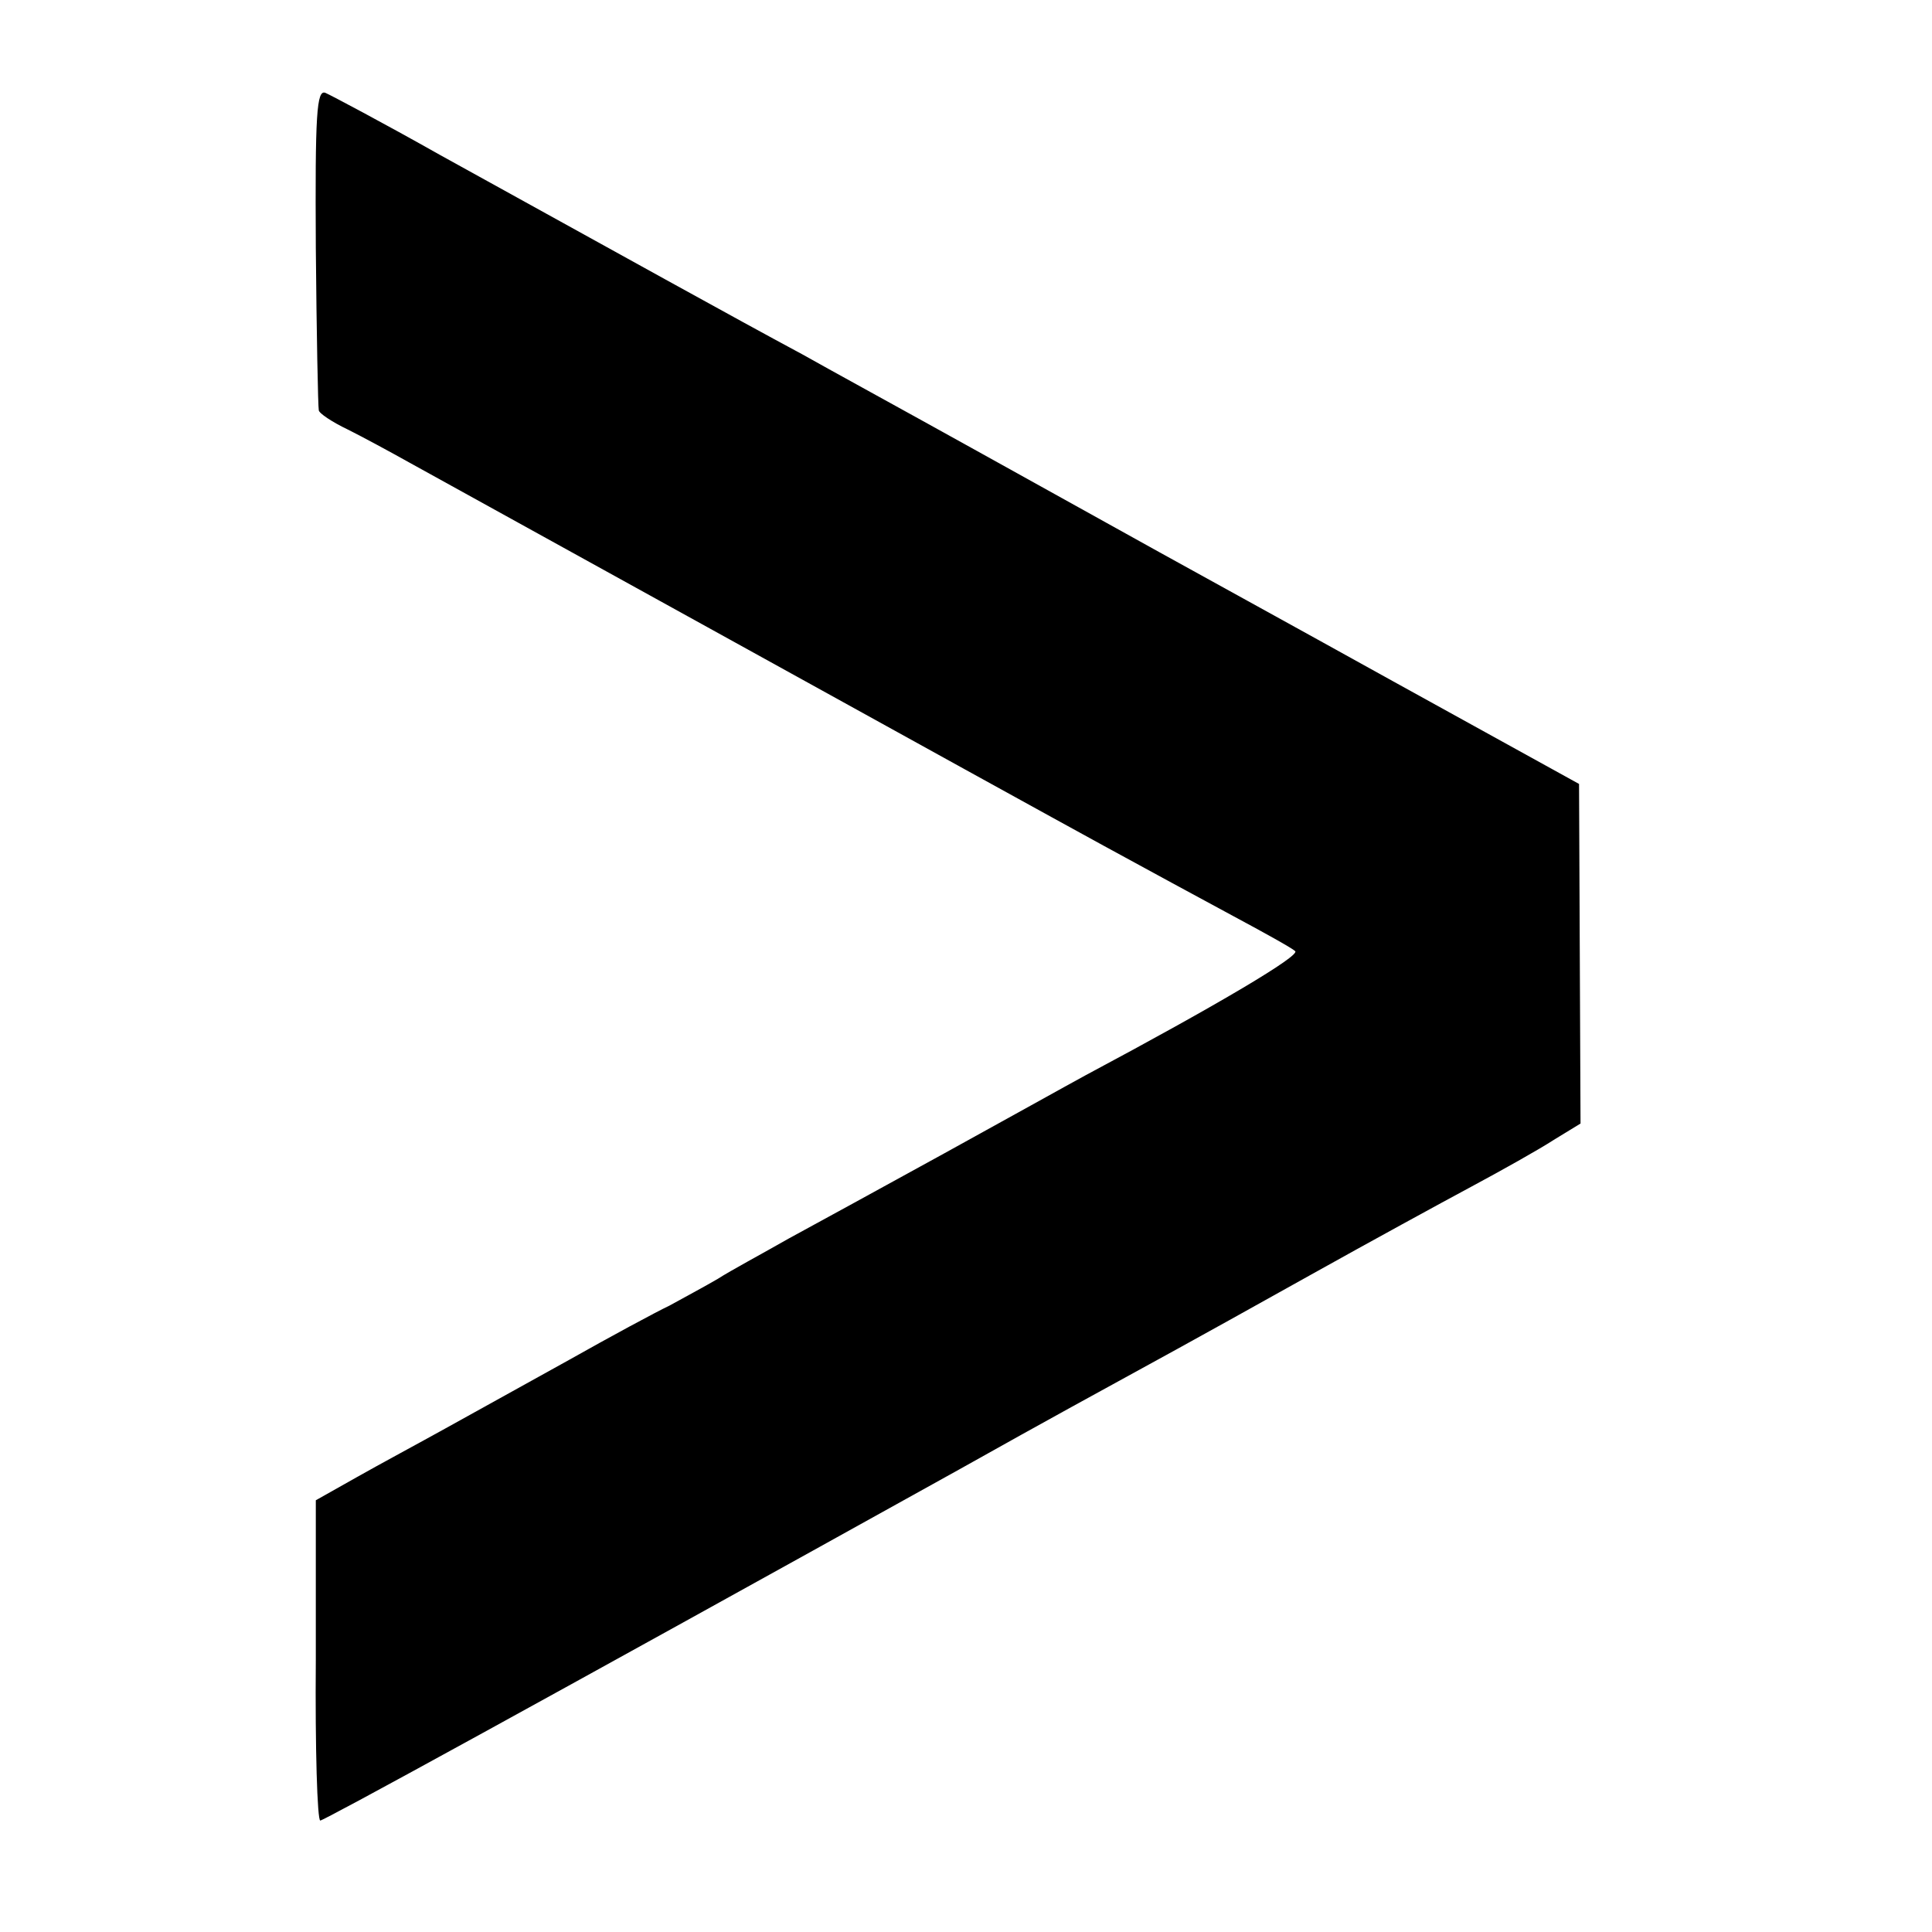
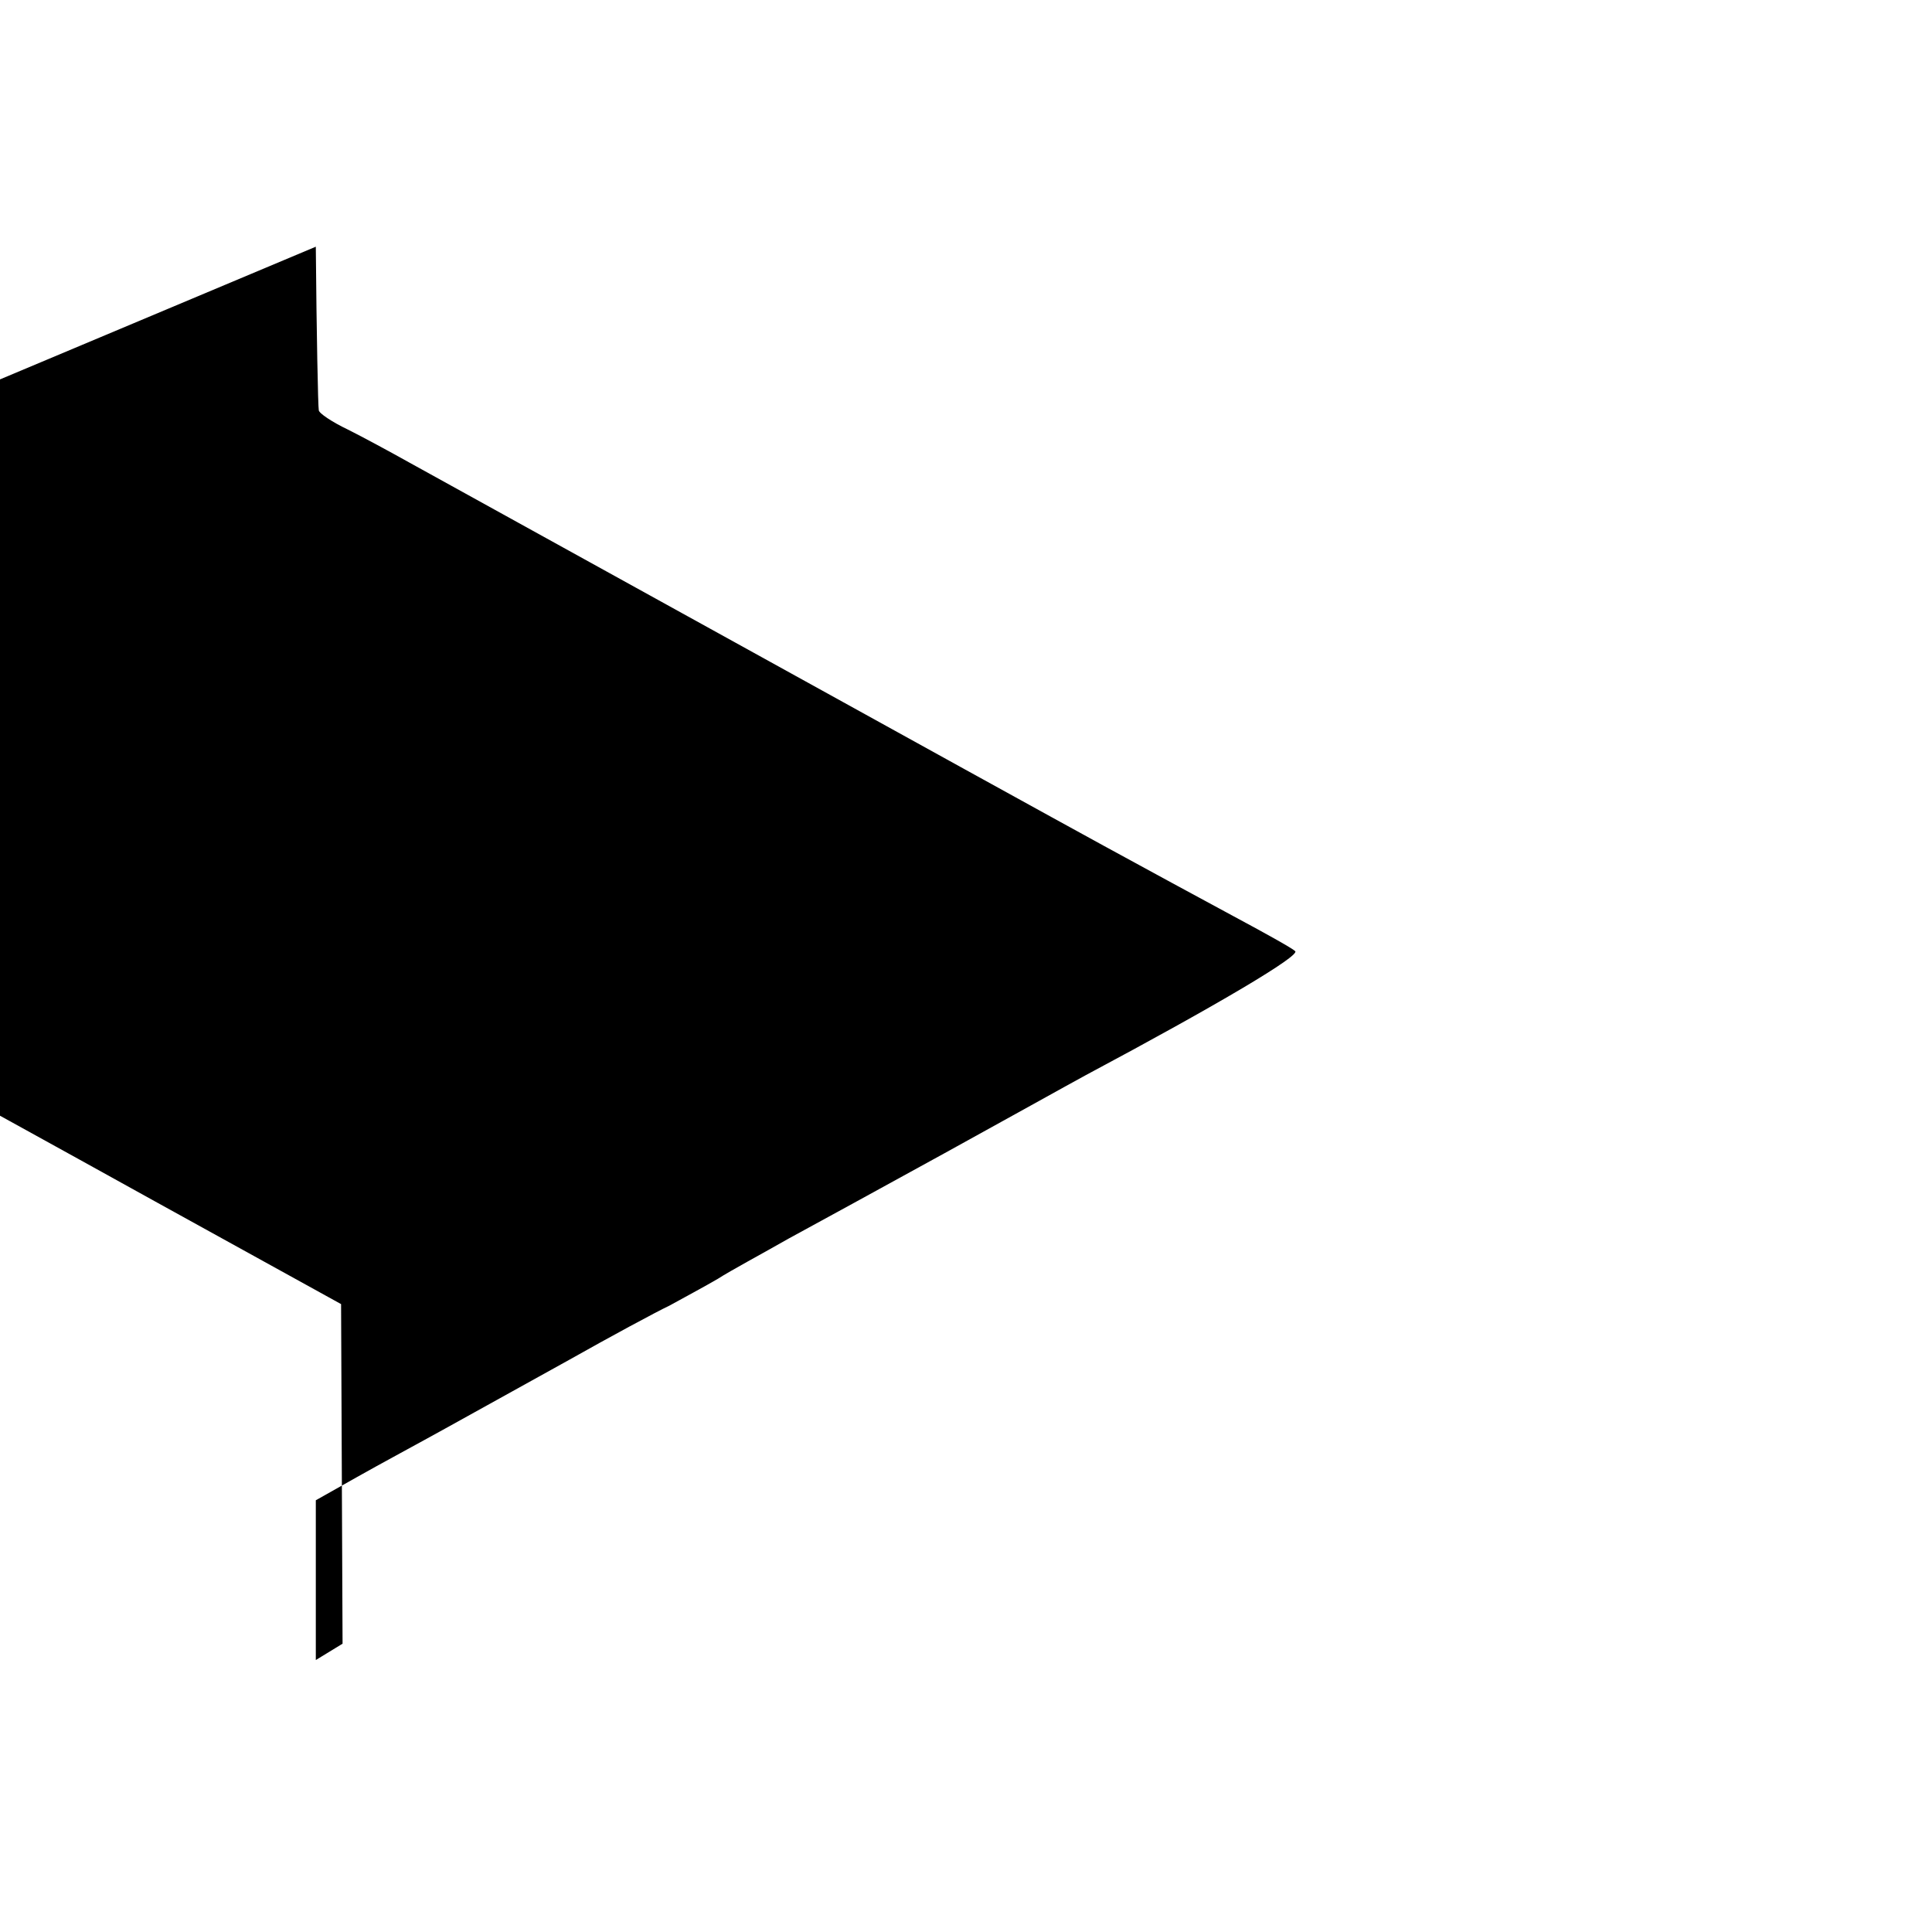
<svg xmlns="http://www.w3.org/2000/svg" version="1.0" width="260pt" height="260pt" viewBox="0 0 260 260" preserveAspectRatio="xMidYMid meet">
  <g transform="translate(0,260) scale(0.1,-0.1)" fill="#000000" stroke="none">
-     <path d="M425 2268 c1 -117 3 -216 4 -220 0 -4 18 -16 39 -26 20 -10 57 -30 82 -44 25 -14 223 -123 440 -243 217 -120 440 -243 495 -273 55 -30 134 -73 175 -95 41 -22 79 -43 83 -47 7 -6 -102 -71 -282 -167 -24 -13 -110 -61 -190 -105 -80 -44 -175 -96 -210 -115 -35 -20 -78 -43 -95 -54 -17 -10 -47 -26 -65 -36 -19 -9 -80 -42 -135 -73 -56 -31 -130 -72 -166 -92 -36 -20 -90 -49 -120 -66 l-55 -31 0 -215 c-1 -119 2 -216 6 -216 5 0 290 156 859 472 132 74 173 96 295 163 22 12 103 57 180 100 77 43 174 96 215 118 41 22 91 50 111 63 l36 22 -1 228 -1 229 -250 138 c-137 76 -279 154 -315 174 -36 20 -146 81 -245 136 -99 55 -205 113 -235 130 -95 51 -237 130 -487 268 -78 44 -148 81 -155 84 -12 5 -14 -29 -13 -207z" />
+     <path d="M425 2268 c1 -117 3 -216 4 -220 0 -4 18 -16 39 -26 20 -10 57 -30 82 -44 25 -14 223 -123 440 -243 217 -120 440 -243 495 -273 55 -30 134 -73 175 -95 41 -22 79 -43 83 -47 7 -6 -102 -71 -282 -167 -24 -13 -110 -61 -190 -105 -80 -44 -175 -96 -210 -115 -35 -20 -78 -43 -95 -54 -17 -10 -47 -26 -65 -36 -19 -9 -80 -42 -135 -73 -56 -31 -130 -72 -166 -92 -36 -20 -90 -49 -120 -66 l-55 -31 0 -215 l36 22 -1 228 -1 229 -250 138 c-137 76 -279 154 -315 174 -36 20 -146 81 -245 136 -99 55 -205 113 -235 130 -95 51 -237 130 -487 268 -78 44 -148 81 -155 84 -12 5 -14 -29 -13 -207z" />
  </g>
</svg>